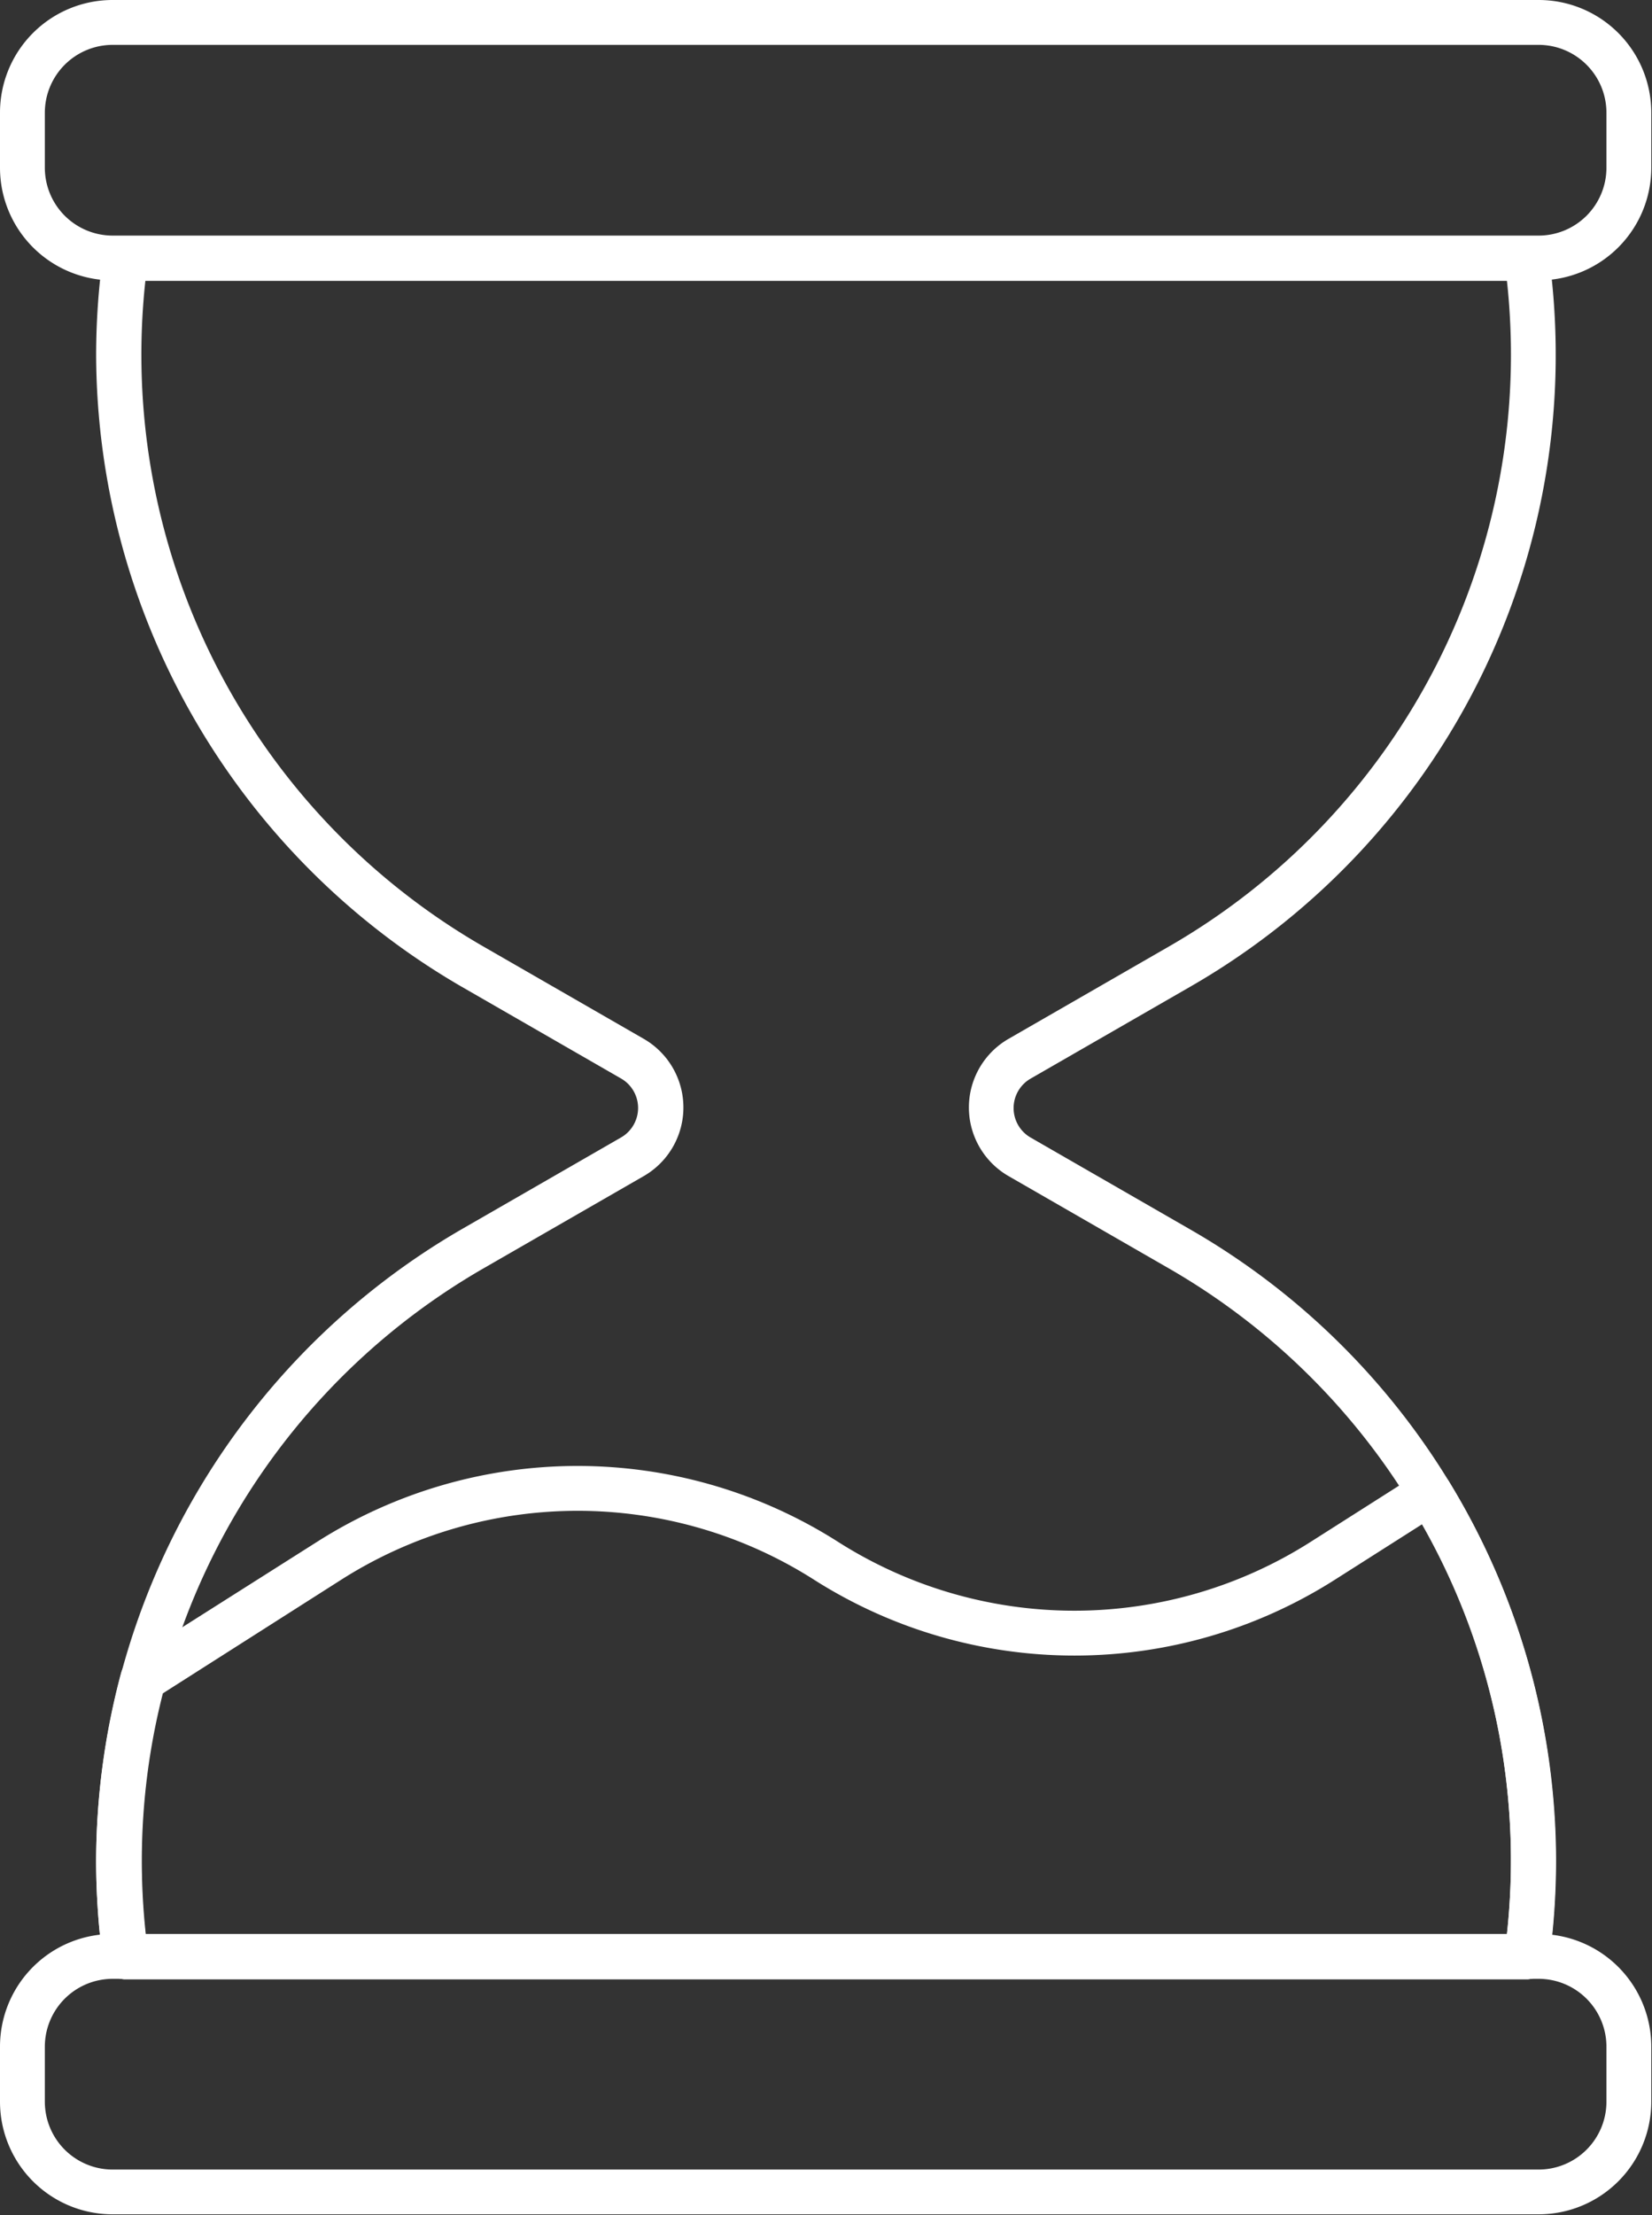
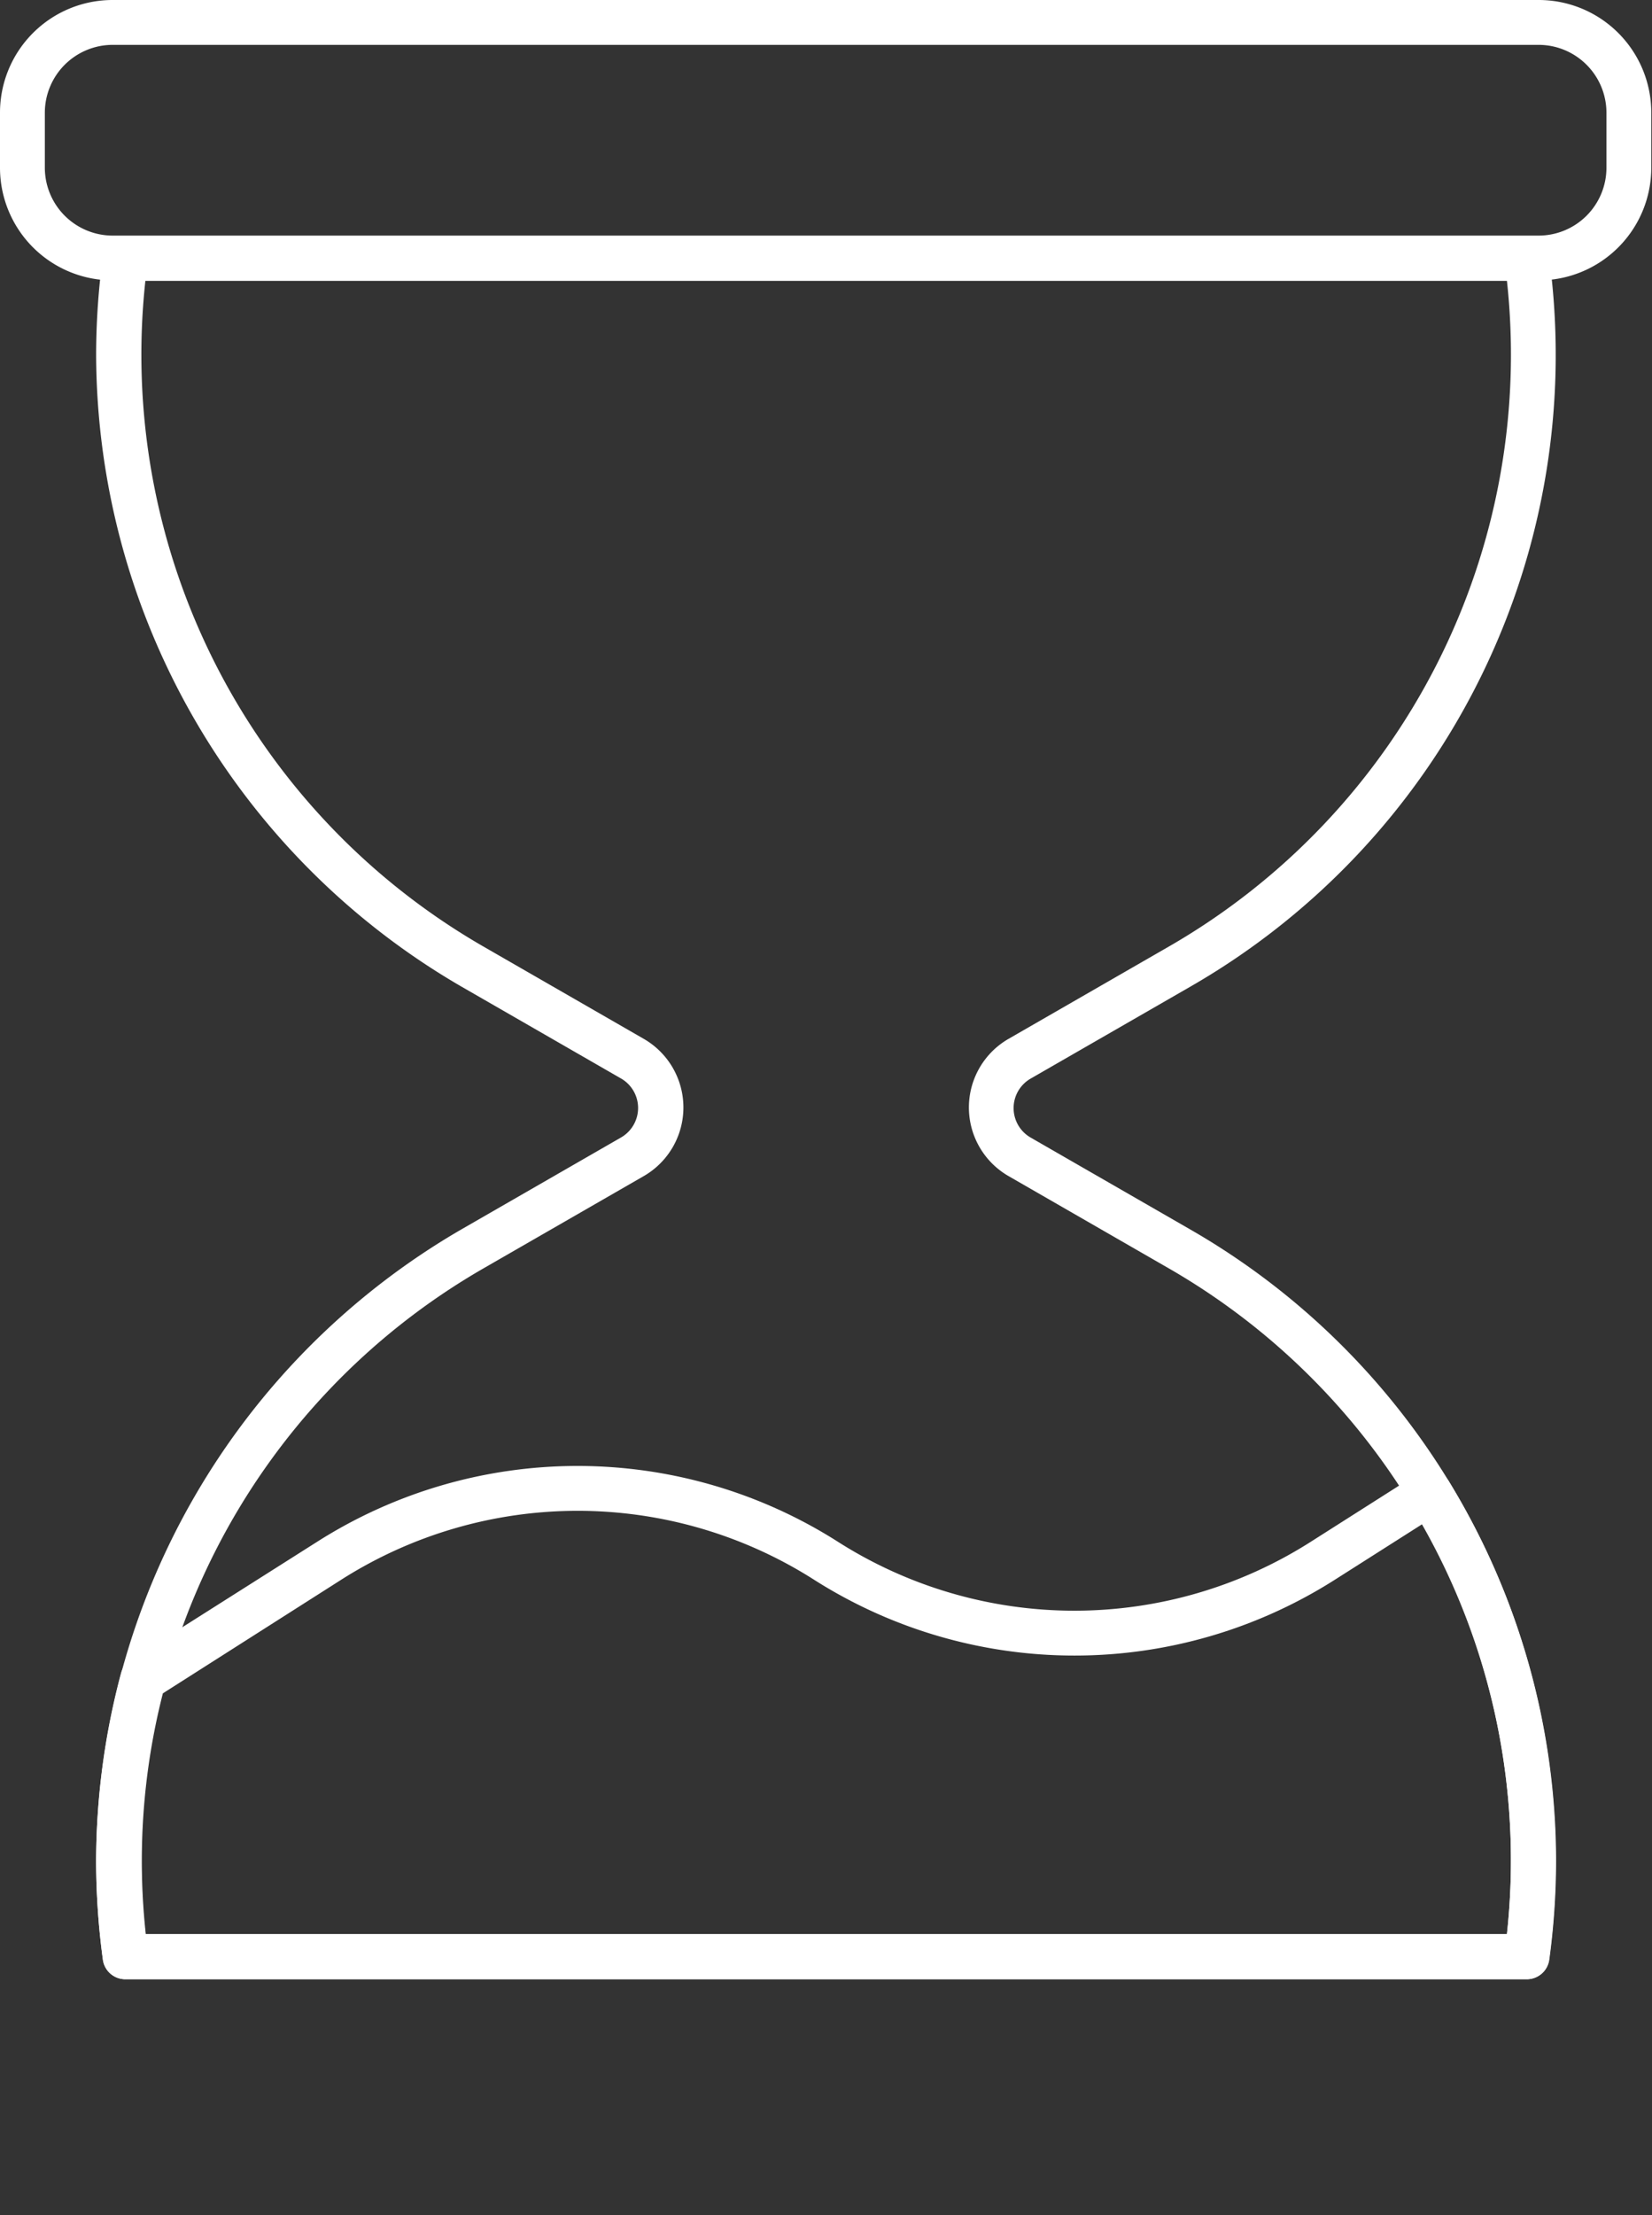
<svg xmlns="http://www.w3.org/2000/svg" width="16.137" height="21.624" viewBox="0 0 16.137 21.624">
  <rect x="0" y="0" width="16.137" height="21.624" fill="#333333" stroke="none" />
  <g id="icon_environment_index_3_5" transform="translate(-277 -3383)">
    <path id="パス_1681" data-name="パス 1681" d="M-2.9-4h13.93a1.1,1.1,0,0,1,1.1,1.1v.537a1.1,1.1,0,0,1-1.1,1.1H-2.9A1.1,1.1,0,0,1-4-2.359V-2.9A1.1,1.1,0,0,1-2.9-4Zm13.93,2.3a.663.663,0,0,0,.662-.662V-2.9a.663.663,0,0,0-.662-.662H-2.9a.663.663,0,0,0-.662.662v.537A.663.663,0,0,0-2.9-1.7Z" transform="translate(281 3387)" fill="#fff" />
-     <path id="パス_1680" data-name="パス 1680" d="M-2.9-4h13.93a1.1,1.1,0,0,1,1.1,1.1v.537a1.1,1.1,0,0,1-1.1,1.1H-2.9A1.1,1.1,0,0,1-4-2.359V-2.9A1.1,1.1,0,0,1-2.9-4Zm13.93,2.3a.663.663,0,0,0,.662-.662V-2.9a.663.663,0,0,0-.662-.662H-2.9a.663.663,0,0,0-.662.662v.537A.663.663,0,0,0-2.9-1.7Z" transform="translate(281 3405.88)" fill="#fff" />
    <path id="パス_1678" data-name="パス 1678" d="M35.016,62.759H21.328a.221.221,0,0,1-.219-.191,7.228,7.228,0,0,1-.066-.955,7.154,7.154,0,0,1,3.564-6.172l1.564-.9a.332.332,0,0,0,0-.575l-1.564-.9a7.154,7.154,0,0,1-3.564-6.172,7.227,7.227,0,0,1,.066-.955.221.221,0,0,1,.219-.191H35.016a.221.221,0,0,1,.219.191,7.112,7.112,0,0,1-3.5,7.128l-1.564.9a.332.332,0,0,0,0,.575l1.564.9a7.113,7.113,0,0,1,3.5,7.128A.221.221,0,0,1,35.016,62.759Zm-13.492-.441h13.3a6.667,6.667,0,0,0-3.305-6.5l-1.564-.9a.773.773,0,0,1,0-1.339l1.564-.9a6.666,6.666,0,0,0,3.305-6.5h-13.3a6.667,6.667,0,0,0,3.305,6.5l1.564.9a.773.773,0,0,1,0,1.339l-1.564.9a6.667,6.667,0,0,0-3.305,6.5Z" transform="translate(256.896 3339.563)" fill="#fff" />
    <path id="パス_1679" data-name="パス 1679" d="M35.015,268.37H21.327a.221.221,0,0,1-.219-.191,7.23,7.23,0,0,1-.066-.955,7.141,7.141,0,0,1,.243-1.842.221.221,0,0,1,.095-.129L23.2,264.1a4.74,4.74,0,0,1,5.089,0,4.3,4.3,0,0,0,4.617,0l1.043-.663a.221.221,0,0,1,.306.071,7.107,7.107,0,0,1,1.048,3.715,7.231,7.231,0,0,1-.066.955A.221.221,0,0,1,35.015,268.37Zm-13.492-.441h13.3a6.634,6.634,0,0,0-.83-4l-.851.541a4.74,4.74,0,0,1-5.087,0,4.3,4.3,0,0,0-4.619,0l-1.742,1.109a6.612,6.612,0,0,0-.167,2.351Z" transform="translate(256.897 3133.952)" fill="#fff" />
  </g>
</svg>